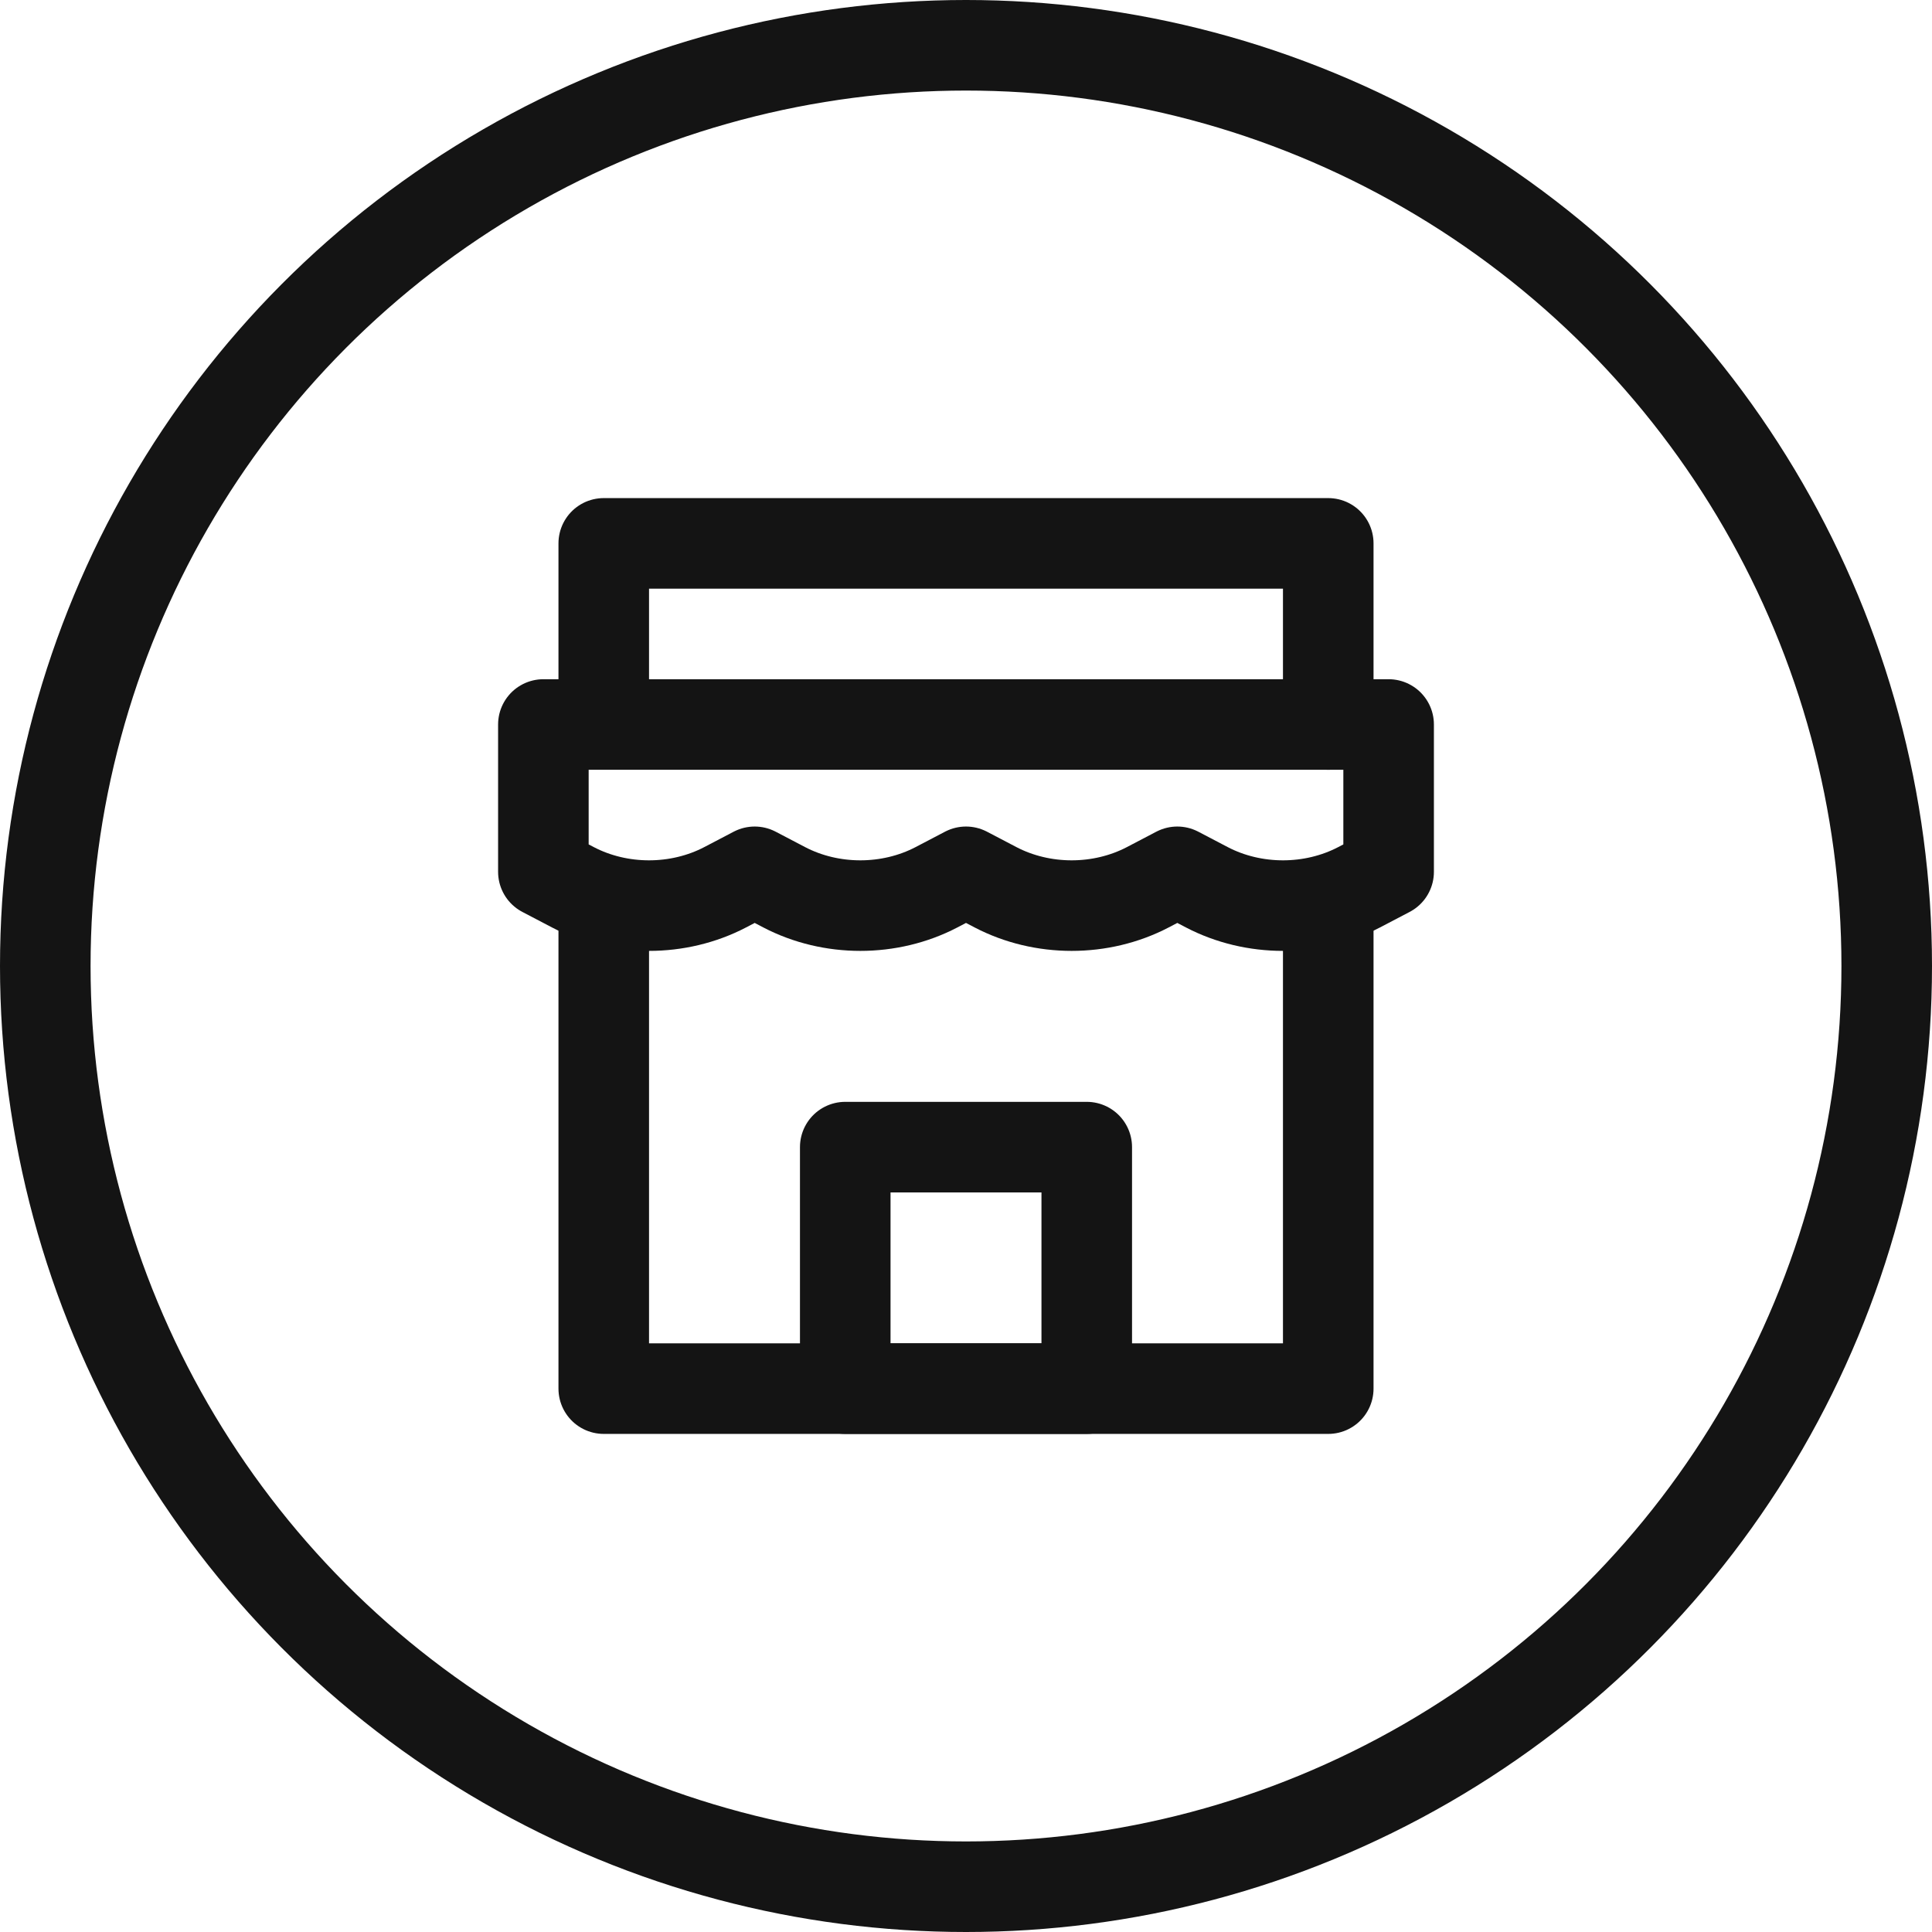
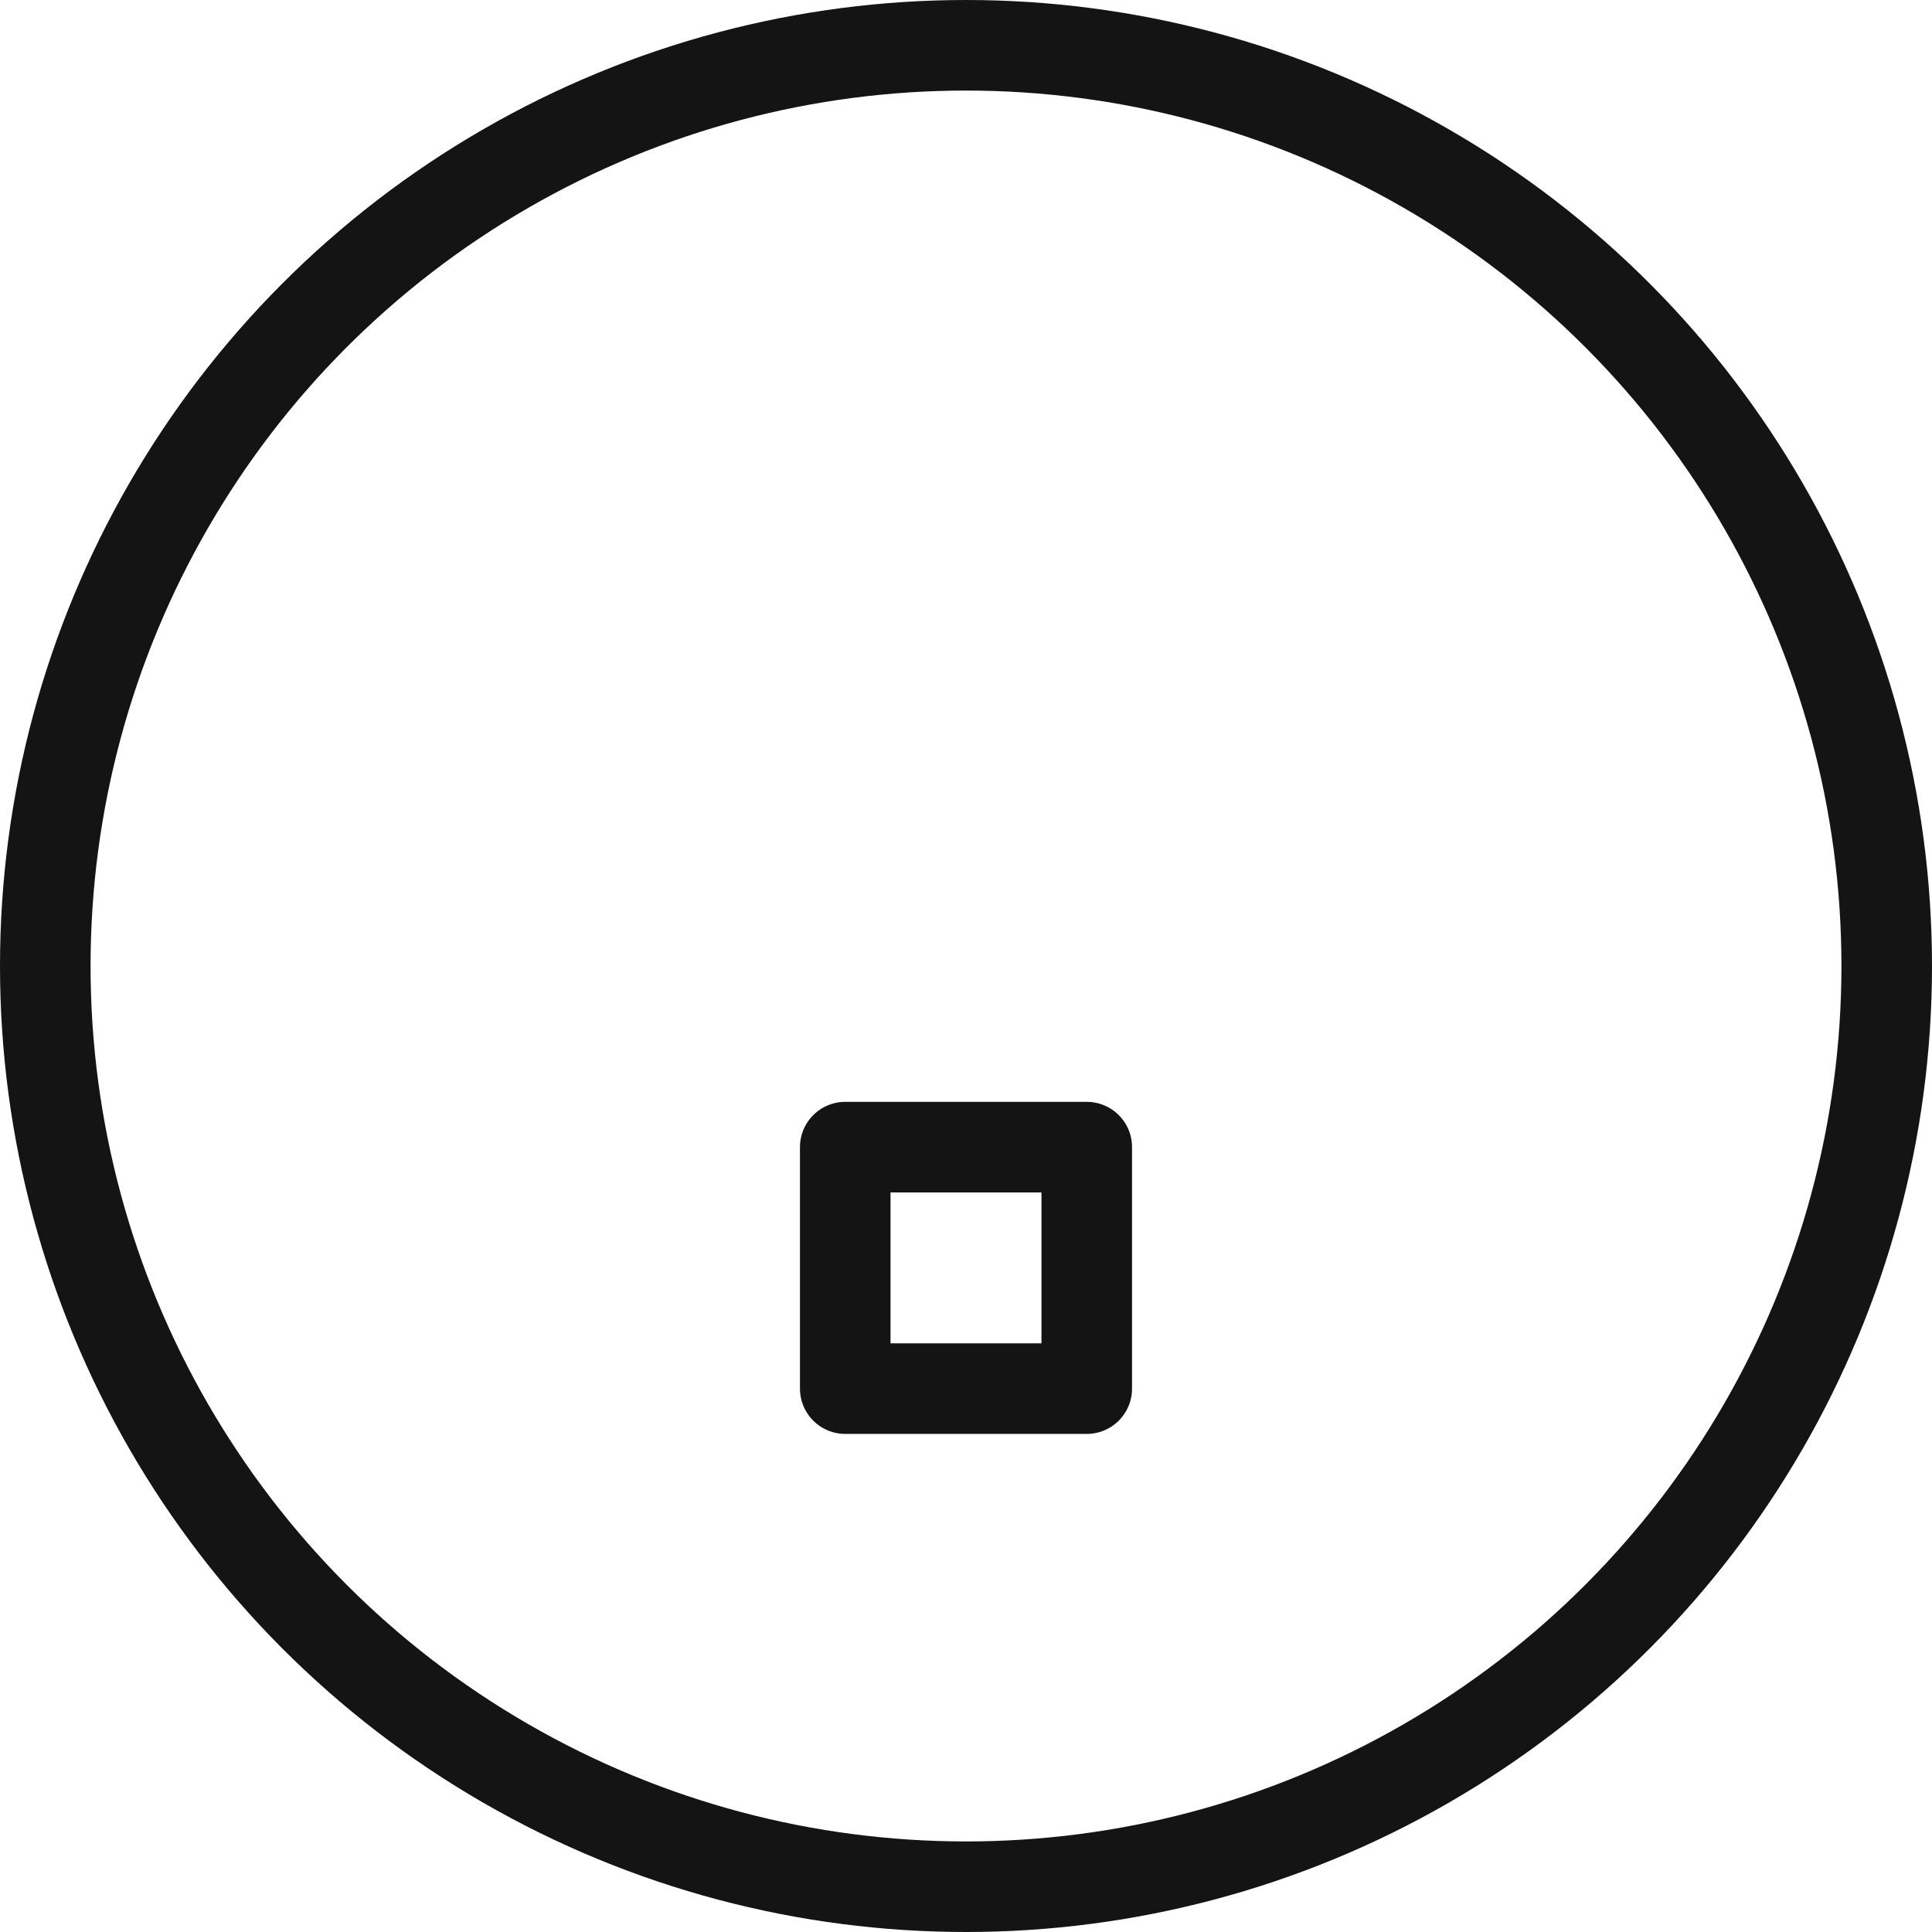
<svg xmlns="http://www.w3.org/2000/svg" width="32" height="32" viewBox="0 0 32 32" fill="none">
  <circle cx="16" cy="16" r="15.25" stroke="#141414" stroke-width="1.5" />
-   <path d="M9 12H23V14.44L22.511 14.696C21.735 15.101 20.765 15.101 19.989 14.696L19.5 14.44L19.011 14.696C18.235 15.101 17.265 15.101 16.489 14.696L16 14.44L15.511 14.696C14.735 15.101 13.765 15.101 12.989 14.696L12.5 14.44L12.011 14.696C11.235 15.101 10.265 15.101 9.489 14.696L9 14.44V12Z" stroke="#141414" stroke-width="1.5" stroke-linecap="round" stroke-linejoin="round" />
-   <path d="M10 15.178V23H22V15" stroke="#141414" stroke-width="1.5" stroke-linecap="round" stroke-linejoin="round" />
-   <path d="M10 11.933V9H22V12" stroke="#141414" stroke-width="1.5" stroke-linecap="round" stroke-linejoin="round" />
  <path d="M18 19H14V23H18V19Z" stroke="#141414" stroke-width="1.5" stroke-linecap="round" stroke-linejoin="round" />
</svg>